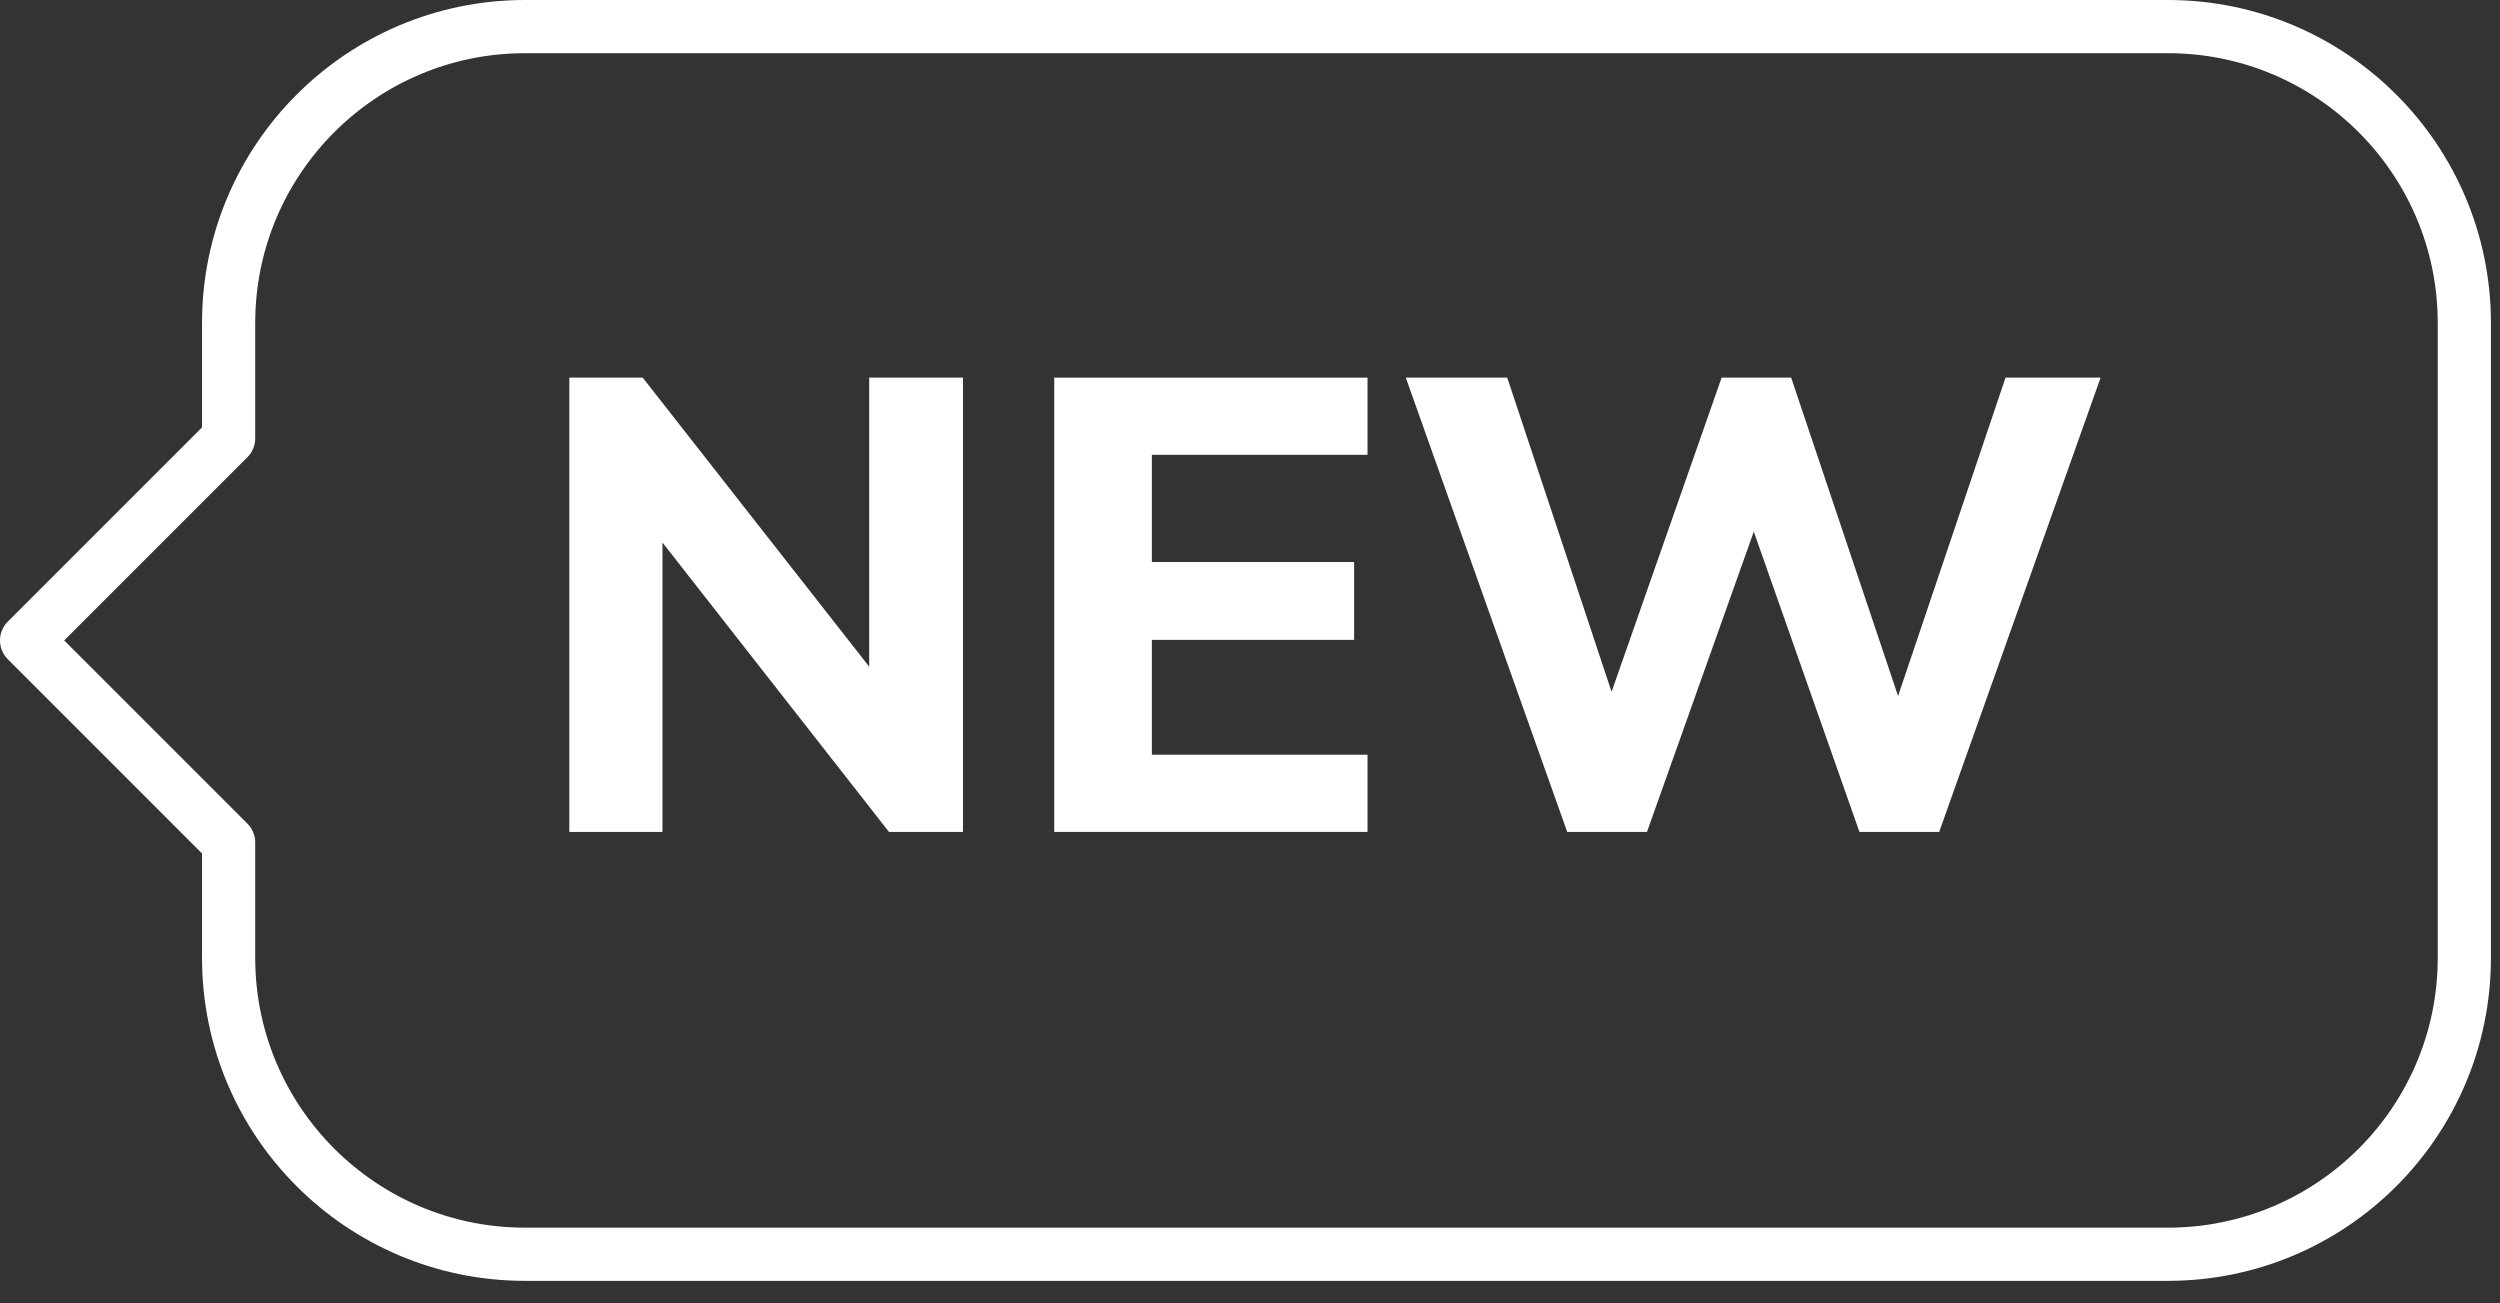
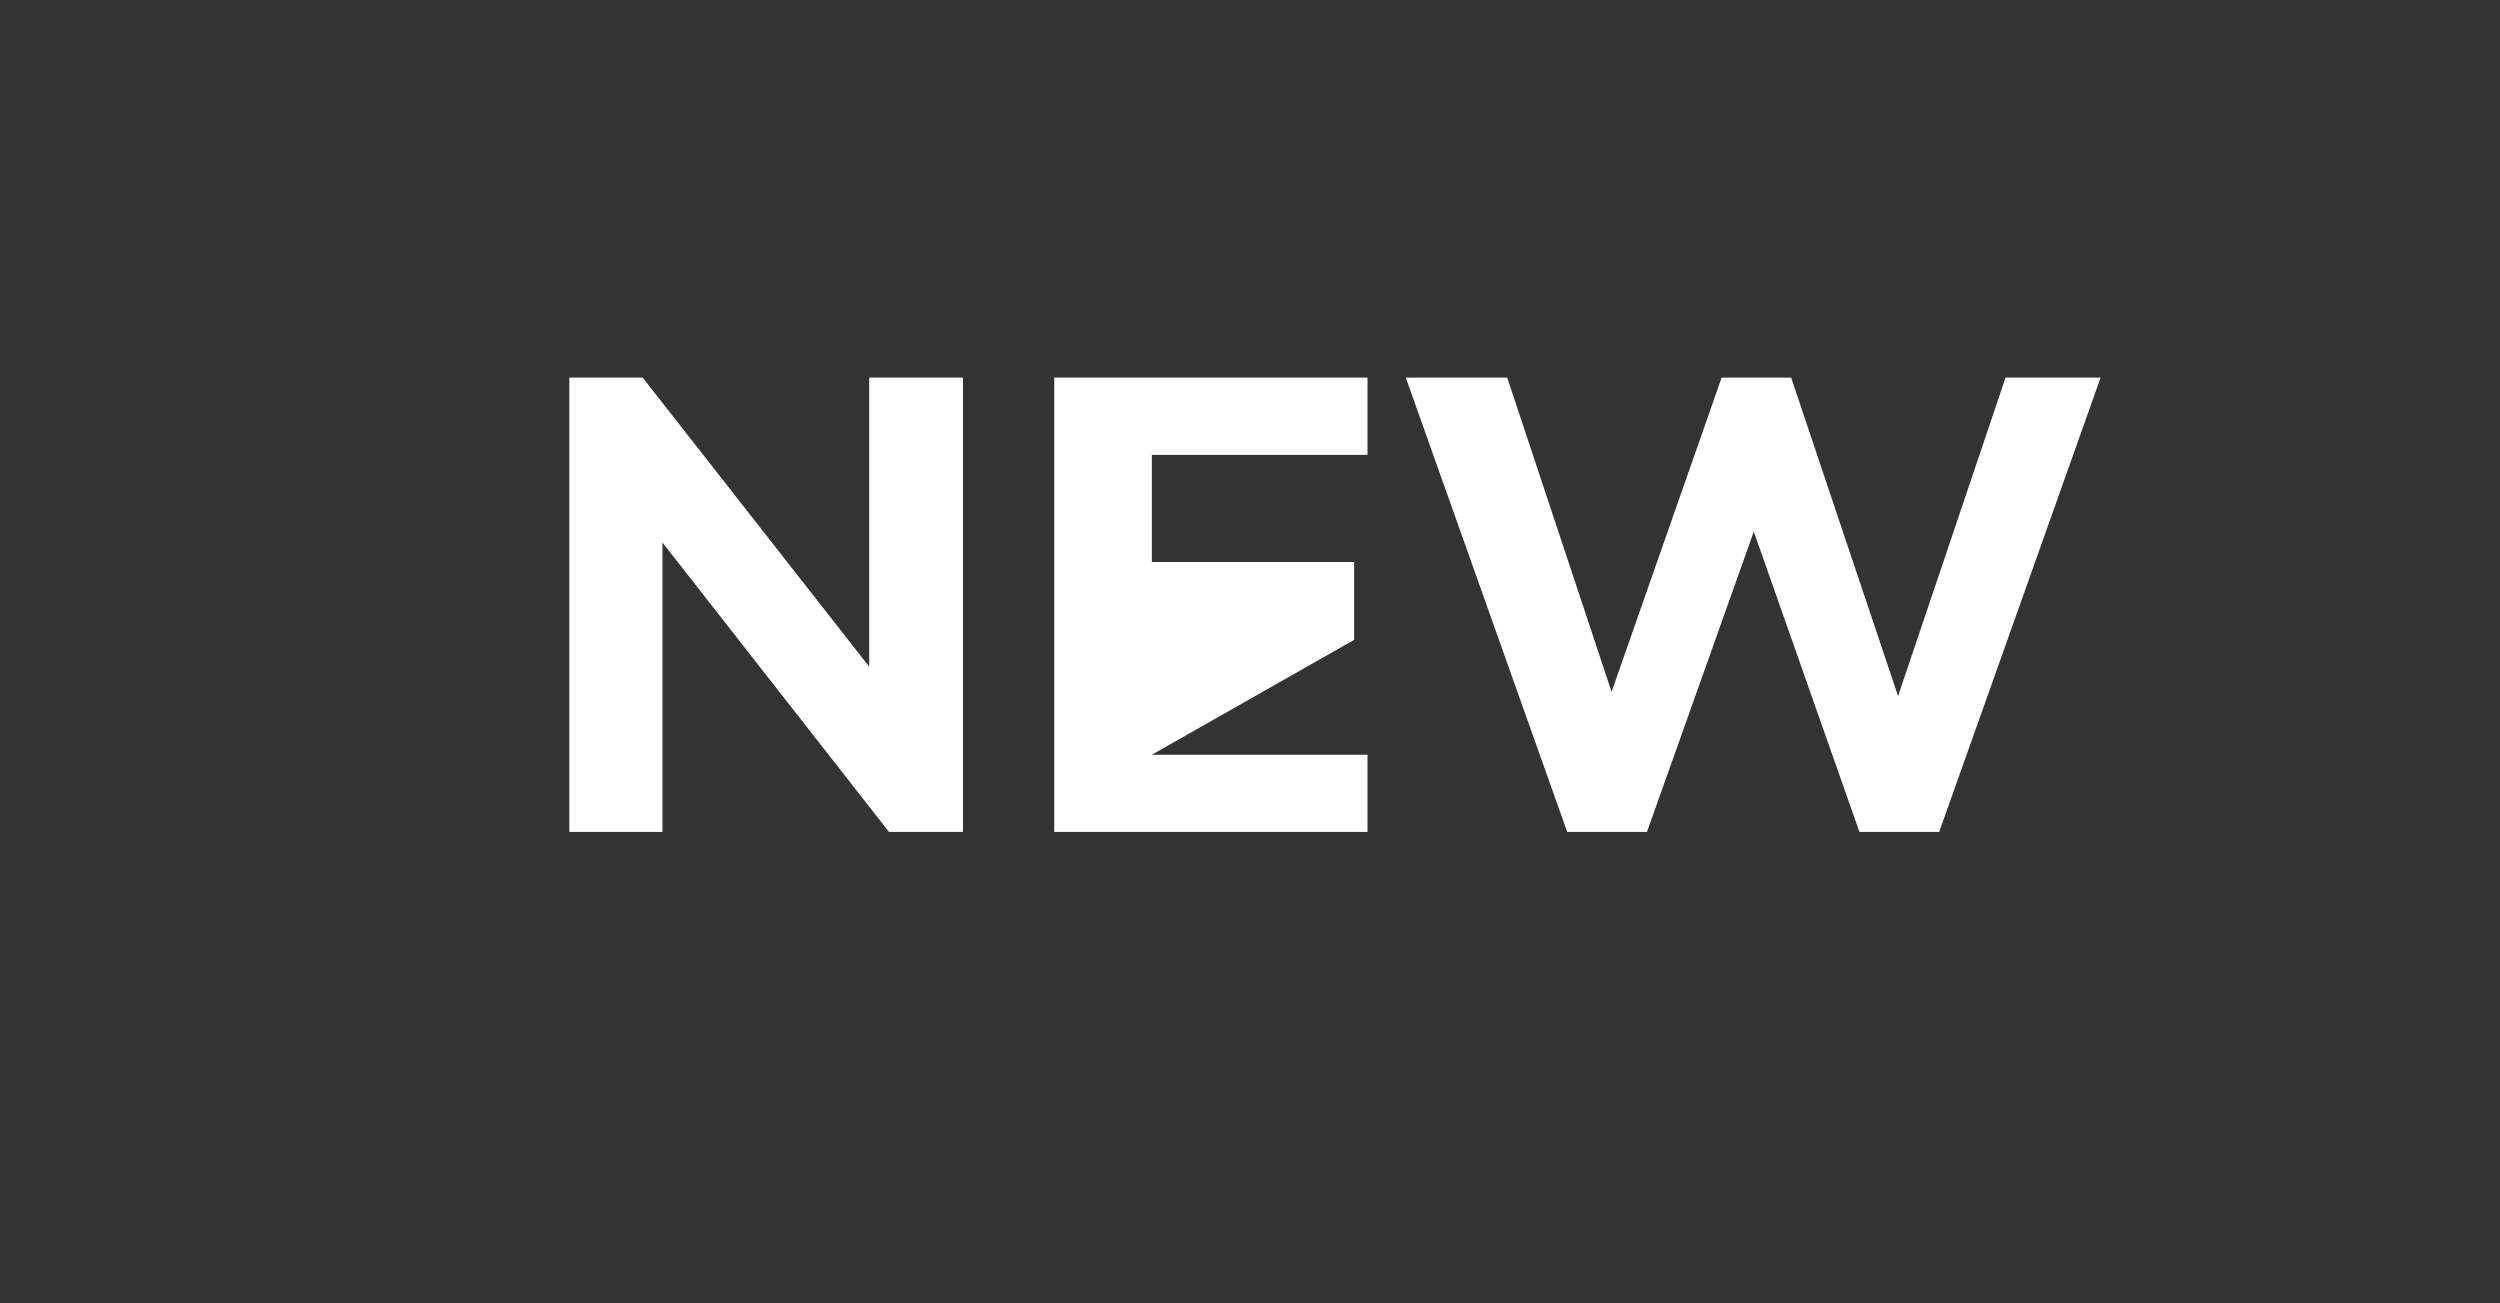
<svg xmlns="http://www.w3.org/2000/svg" width="100%" height="100%" viewBox="0 0 94 49" version="1.1" xml:space="preserve" style="fill-rule:evenodd;clip-rule:evenodd;stroke-linecap:round;stroke-linejoin:round;stroke-miterlimit:1.5;">
  <rect x="0" y="0" width="94" height="49" fill="#333333" stroke="none" />
  <g transform="matrix(1.227,0,0,1.227,-1048.63,-350.955)">
    <g transform="matrix(19.552,0,0,19.552,870.687,311.52)">
      <path d="M0.071,-0L0.071,-0.712L0.186,-0.712L0.57,-0.222L0.541,-0.203L0.541,-0.712L0.688,-0.712L0.688,-0L0.572,-0L0.19,-0.488L0.217,-0.509L0.217,-0L0.071,-0Z" style="fill:white;fill-rule:nonzero;" />
    </g>
    <g transform="matrix(19.552,0,0,19.552,885.547,311.52)">
-       <path d="M0.071,-0L0.071,-0.712L0.562,-0.712L0.562,-0.591L0.224,-0.591L0.224,-0.423L0.541,-0.423L0.541,-0.301L0.224,-0.301L0.224,-0.121L0.562,-0.121L0.562,-0L0.071,-0Z" style="fill:white;fill-rule:nonzero;" />
+       <path d="M0.071,-0L0.071,-0.712L0.562,-0.712L0.562,-0.591L0.224,-0.591L0.224,-0.423L0.541,-0.423L0.541,-0.301L0.224,-0.121L0.562,-0.121L0.562,-0L0.071,-0Z" style="fill:white;fill-rule:nonzero;" />
    </g>
    <g transform="matrix(19.552,0,0,19.552,897.356,311.52)">
      <path d="M0.271,-0L0.018,-0.712L0.177,-0.712L0.36,-0.161L0.32,-0.161L0.513,-0.712L0.622,-0.712L0.807,-0.161L0.772,-0.161L0.958,-0.712L1.107,-0.712L0.854,-0L0.729,-0L0.551,-0.506L0.576,-0.506L0.396,-0L0.271,-0Z" style="fill:white;fill-rule:nonzero;" />
    </g>
  </g>
  <g transform="matrix(1,0,0,1,-8.111,-12.805)">
-     <path d="M16.707,29.289C16.707,29.289 9.111,36.885 9.111,36.885L16.707,44.481C16.707,44.481 16.707,48.819 16.707,48.819C16.707,54.975 21.697,59.965 27.853,59.965C43.949,59.965 73.528,59.965 89.623,59.965C95.779,59.965 100.77,54.975 100.77,48.819C100.77,41.583 100.77,32.188 100.77,24.952C100.77,18.796 95.779,13.805 89.623,13.805C73.528,13.805 43.949,13.805 27.853,13.805C21.697,13.805 16.707,18.796 16.707,24.952L16.707,29.289Z" style="fill:none;stroke:white;stroke-width:2px;" />
-   </g>
+     </g>
</svg>